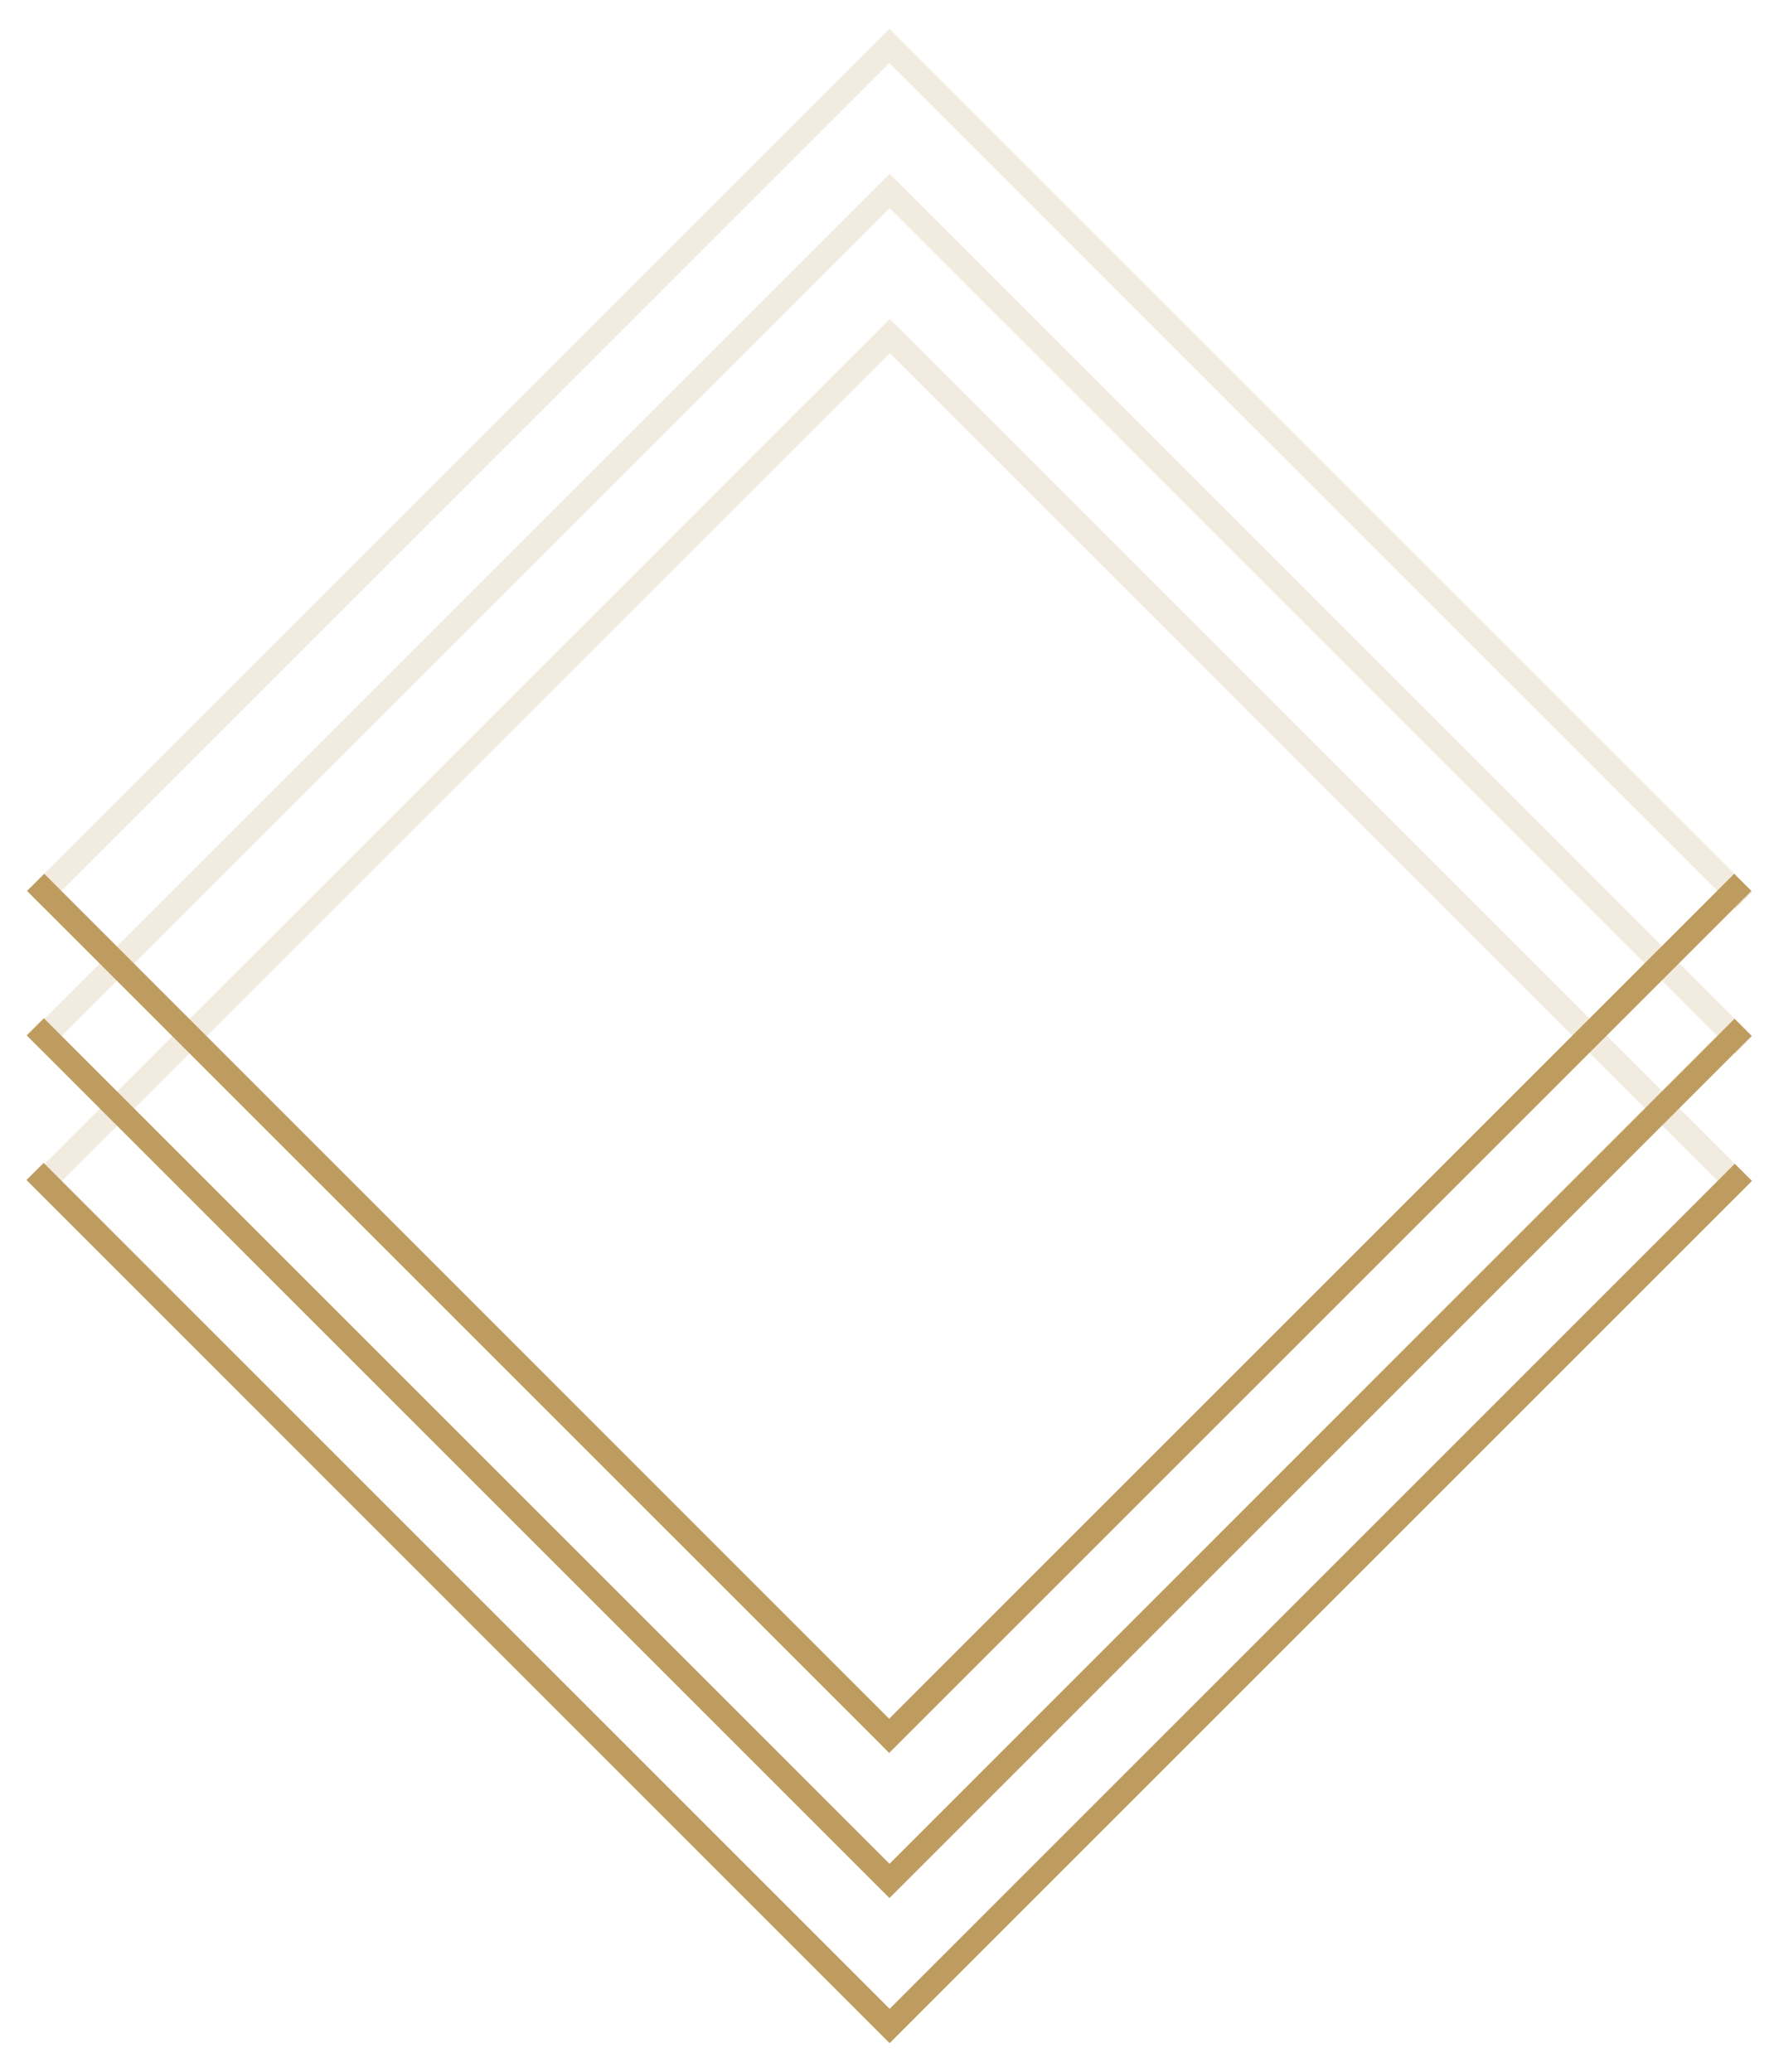
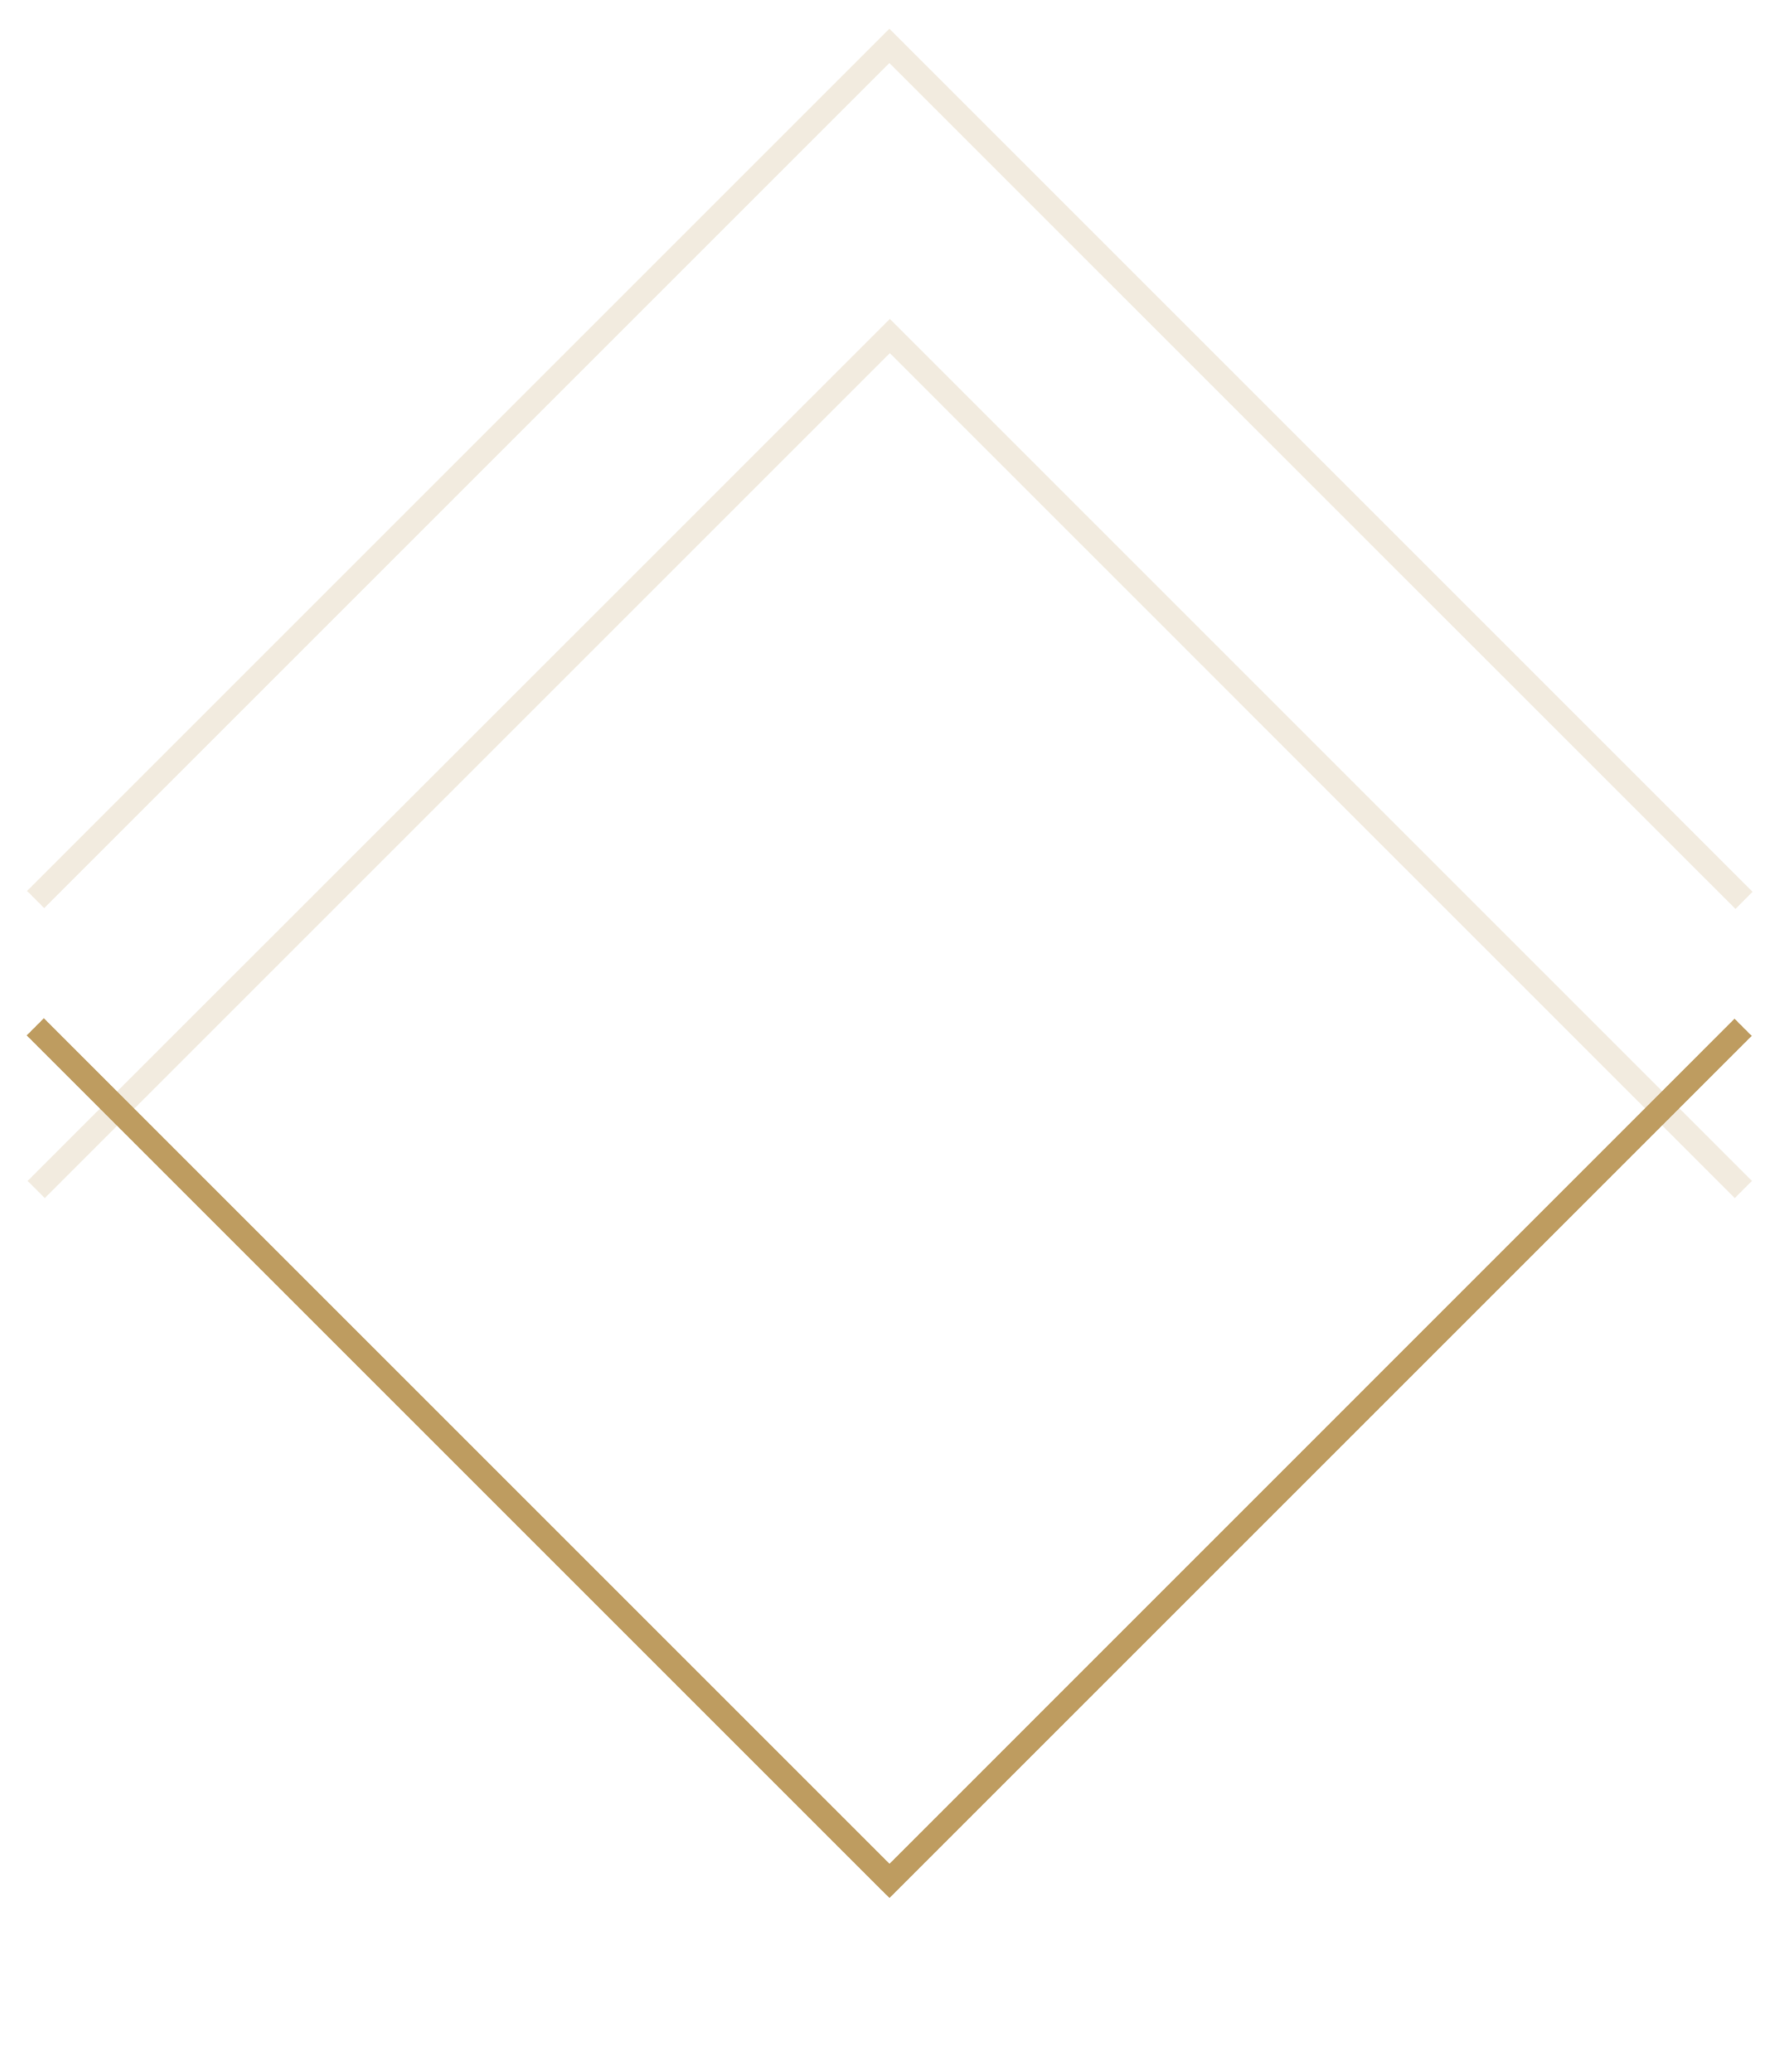
<svg xmlns="http://www.w3.org/2000/svg" id="a" viewBox="0 0 151.22 176.13">
  <defs>
    <style>.b{fill:#be9c60;}.c{opacity:.2;}</style>
  </defs>
  <g>
-     <polygon class="b" points="75.62 173.69 2.25 100.31 3.71 98.86 75.62 170.77 147.46 98.93 148.92 100.39 75.62 173.69" />
    <polygon class="b" points="75.61 161.35 74.88 160.63 2.27 88.02 3.73 86.56 75.61 158.44 147.44 86.6 148.9 88.06 75.61 161.35" />
-     <polygon class="b" points="75.58 149.02 74.86 148.29 2.3 75.74 3.76 74.28 75.58 146.11 147.41 74.28 148.87 75.74 75.58 149.02" />
  </g>
  <g class="c">
    <polygon class="b" points="75.6 2.44 148.97 75.81 147.52 77.27 75.6 5.36 3.76 77.2 2.3 75.74 75.6 2.44" />
-     <polygon class="b" points="75.62 14.78 76.35 15.5 148.95 88.11 147.49 89.57 75.62 17.69 3.78 89.53 2.32 88.07 75.62 14.78" />
    <polygon class="b" points="75.64 27.11 76.37 27.84 148.92 100.39 147.46 101.85 75.64 30.02 3.81 101.85 2.35 100.39 75.64 27.11" />
  </g>
</svg>